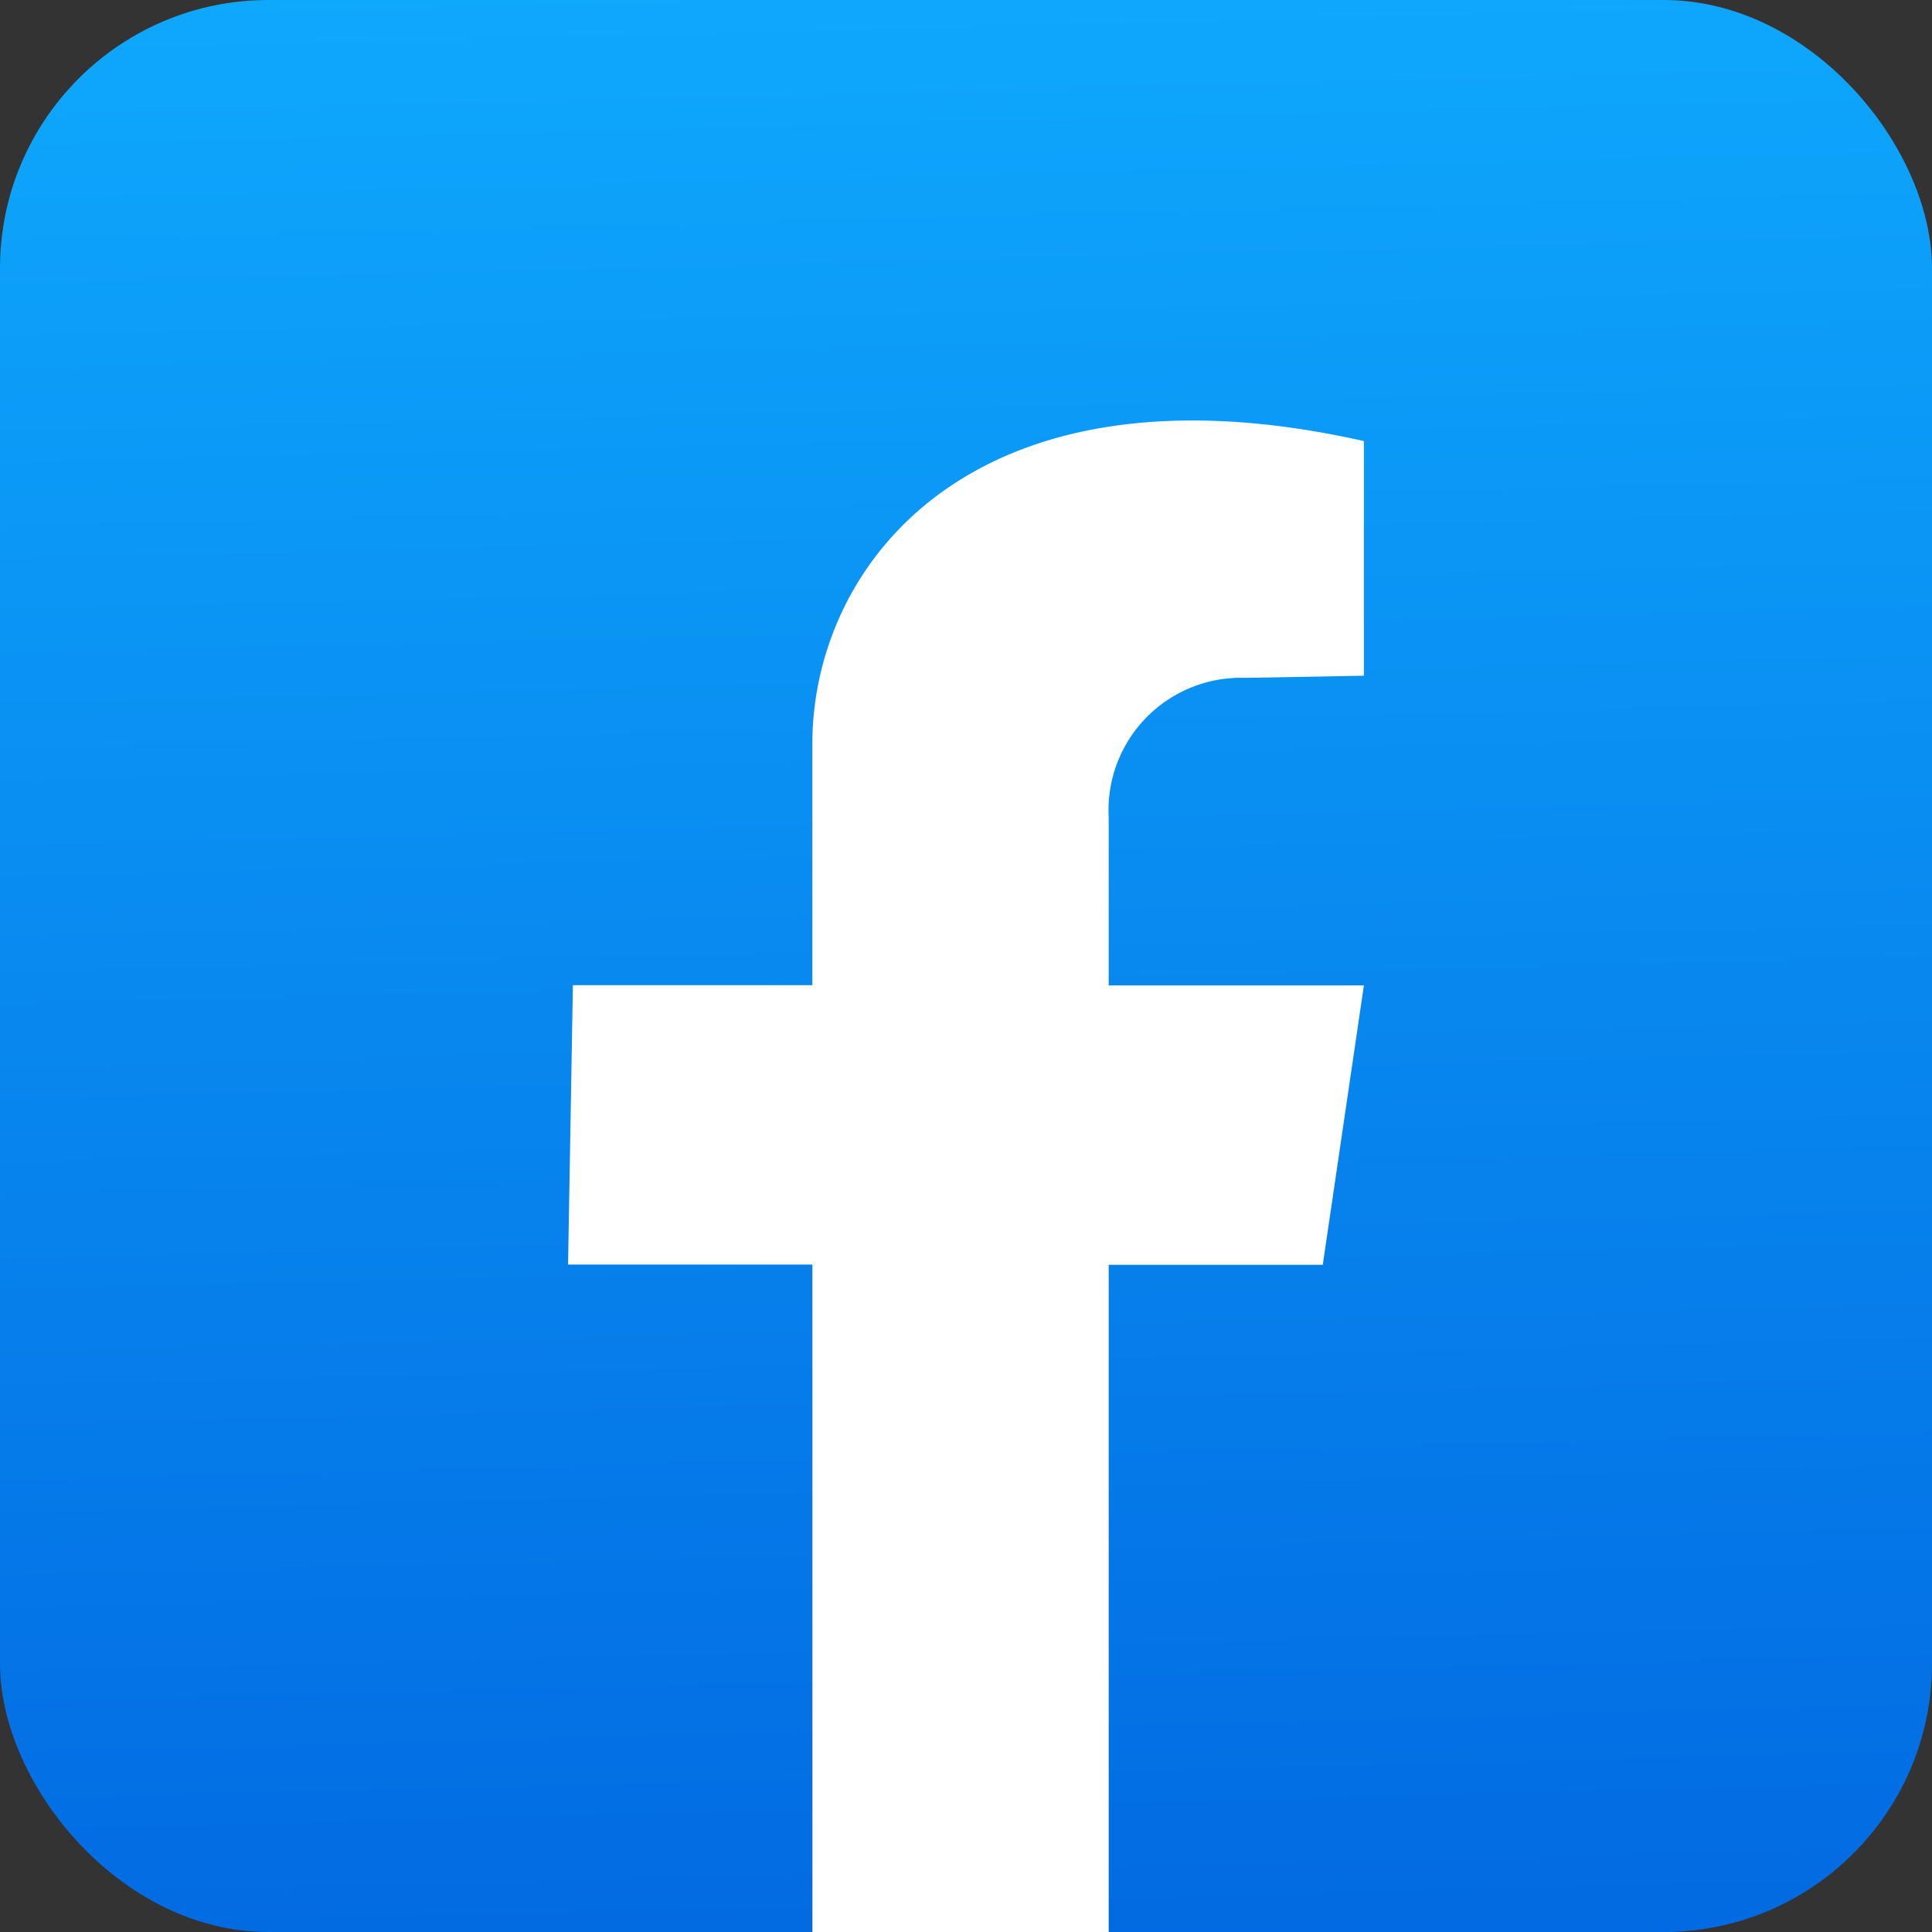
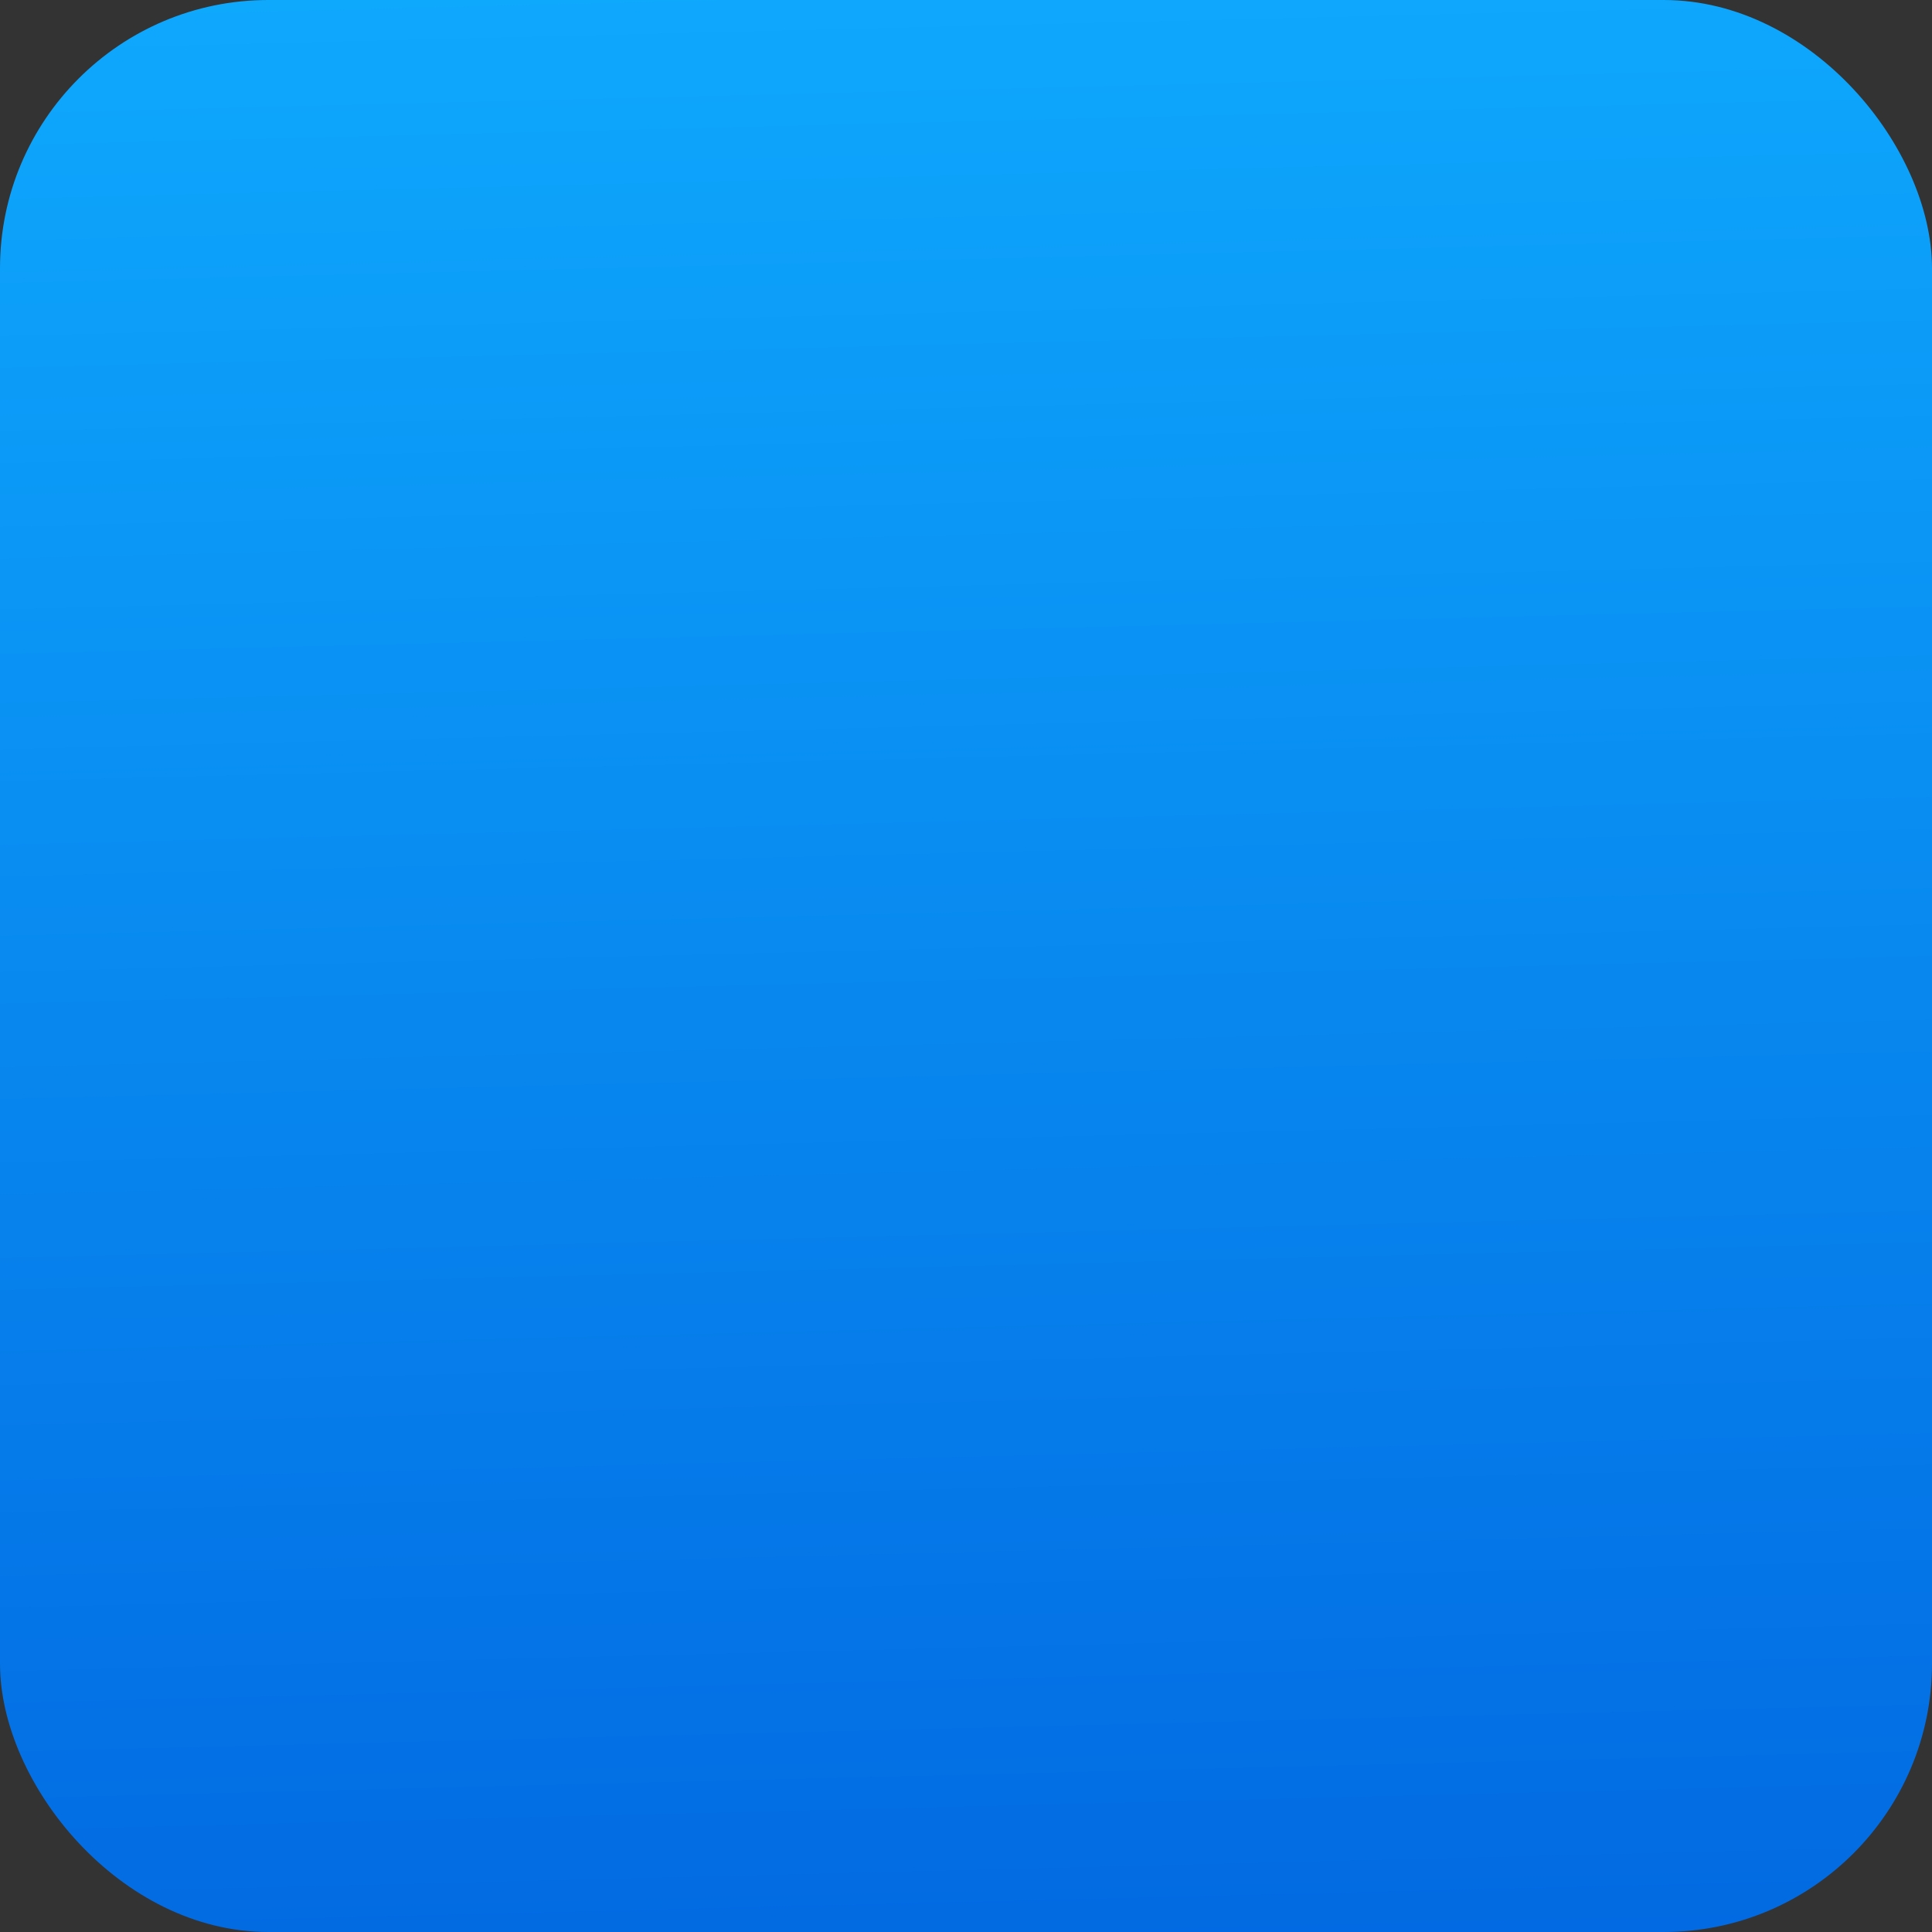
<svg xmlns="http://www.w3.org/2000/svg" id="פייסבוק" width="36" height="36" viewBox="0 0 36 36">
  <rect x="0" y="0" width="36" height="36" fill="#333333" stroke="none" />
  <defs>
    <linearGradient id="linear-gradient" x1="0.486" y1="-0.072" x2="0.517" y2="1.184" gradientUnits="objectBoundingBox">
      <stop offset="0" stop-color="#0facff" />
      <stop offset="1" stop-color="#005fdd" />
    </linearGradient>
  </defs>
  <rect id="Rectangle_2530" data-name="Rectangle 2530" width="36" height="36" rx="5" transform="translate(0 0)" fill="url(#linear-gradient)" />
-   <path id="Path_214" data-name="Path 214" d="M3869.362,488.437V476h-4.553l.09-5.206h4.462v-4.5c0-3.339,3-7.277,10.277-5.638v4.372l-2.208.04a2.467,2.467,0,0,0-2.547,2.6v3.131h4.755l-.766,5.206h-3.989v12.441Z" transform="translate(-3854.224 -452.437)" fill="#fff" />
</svg>